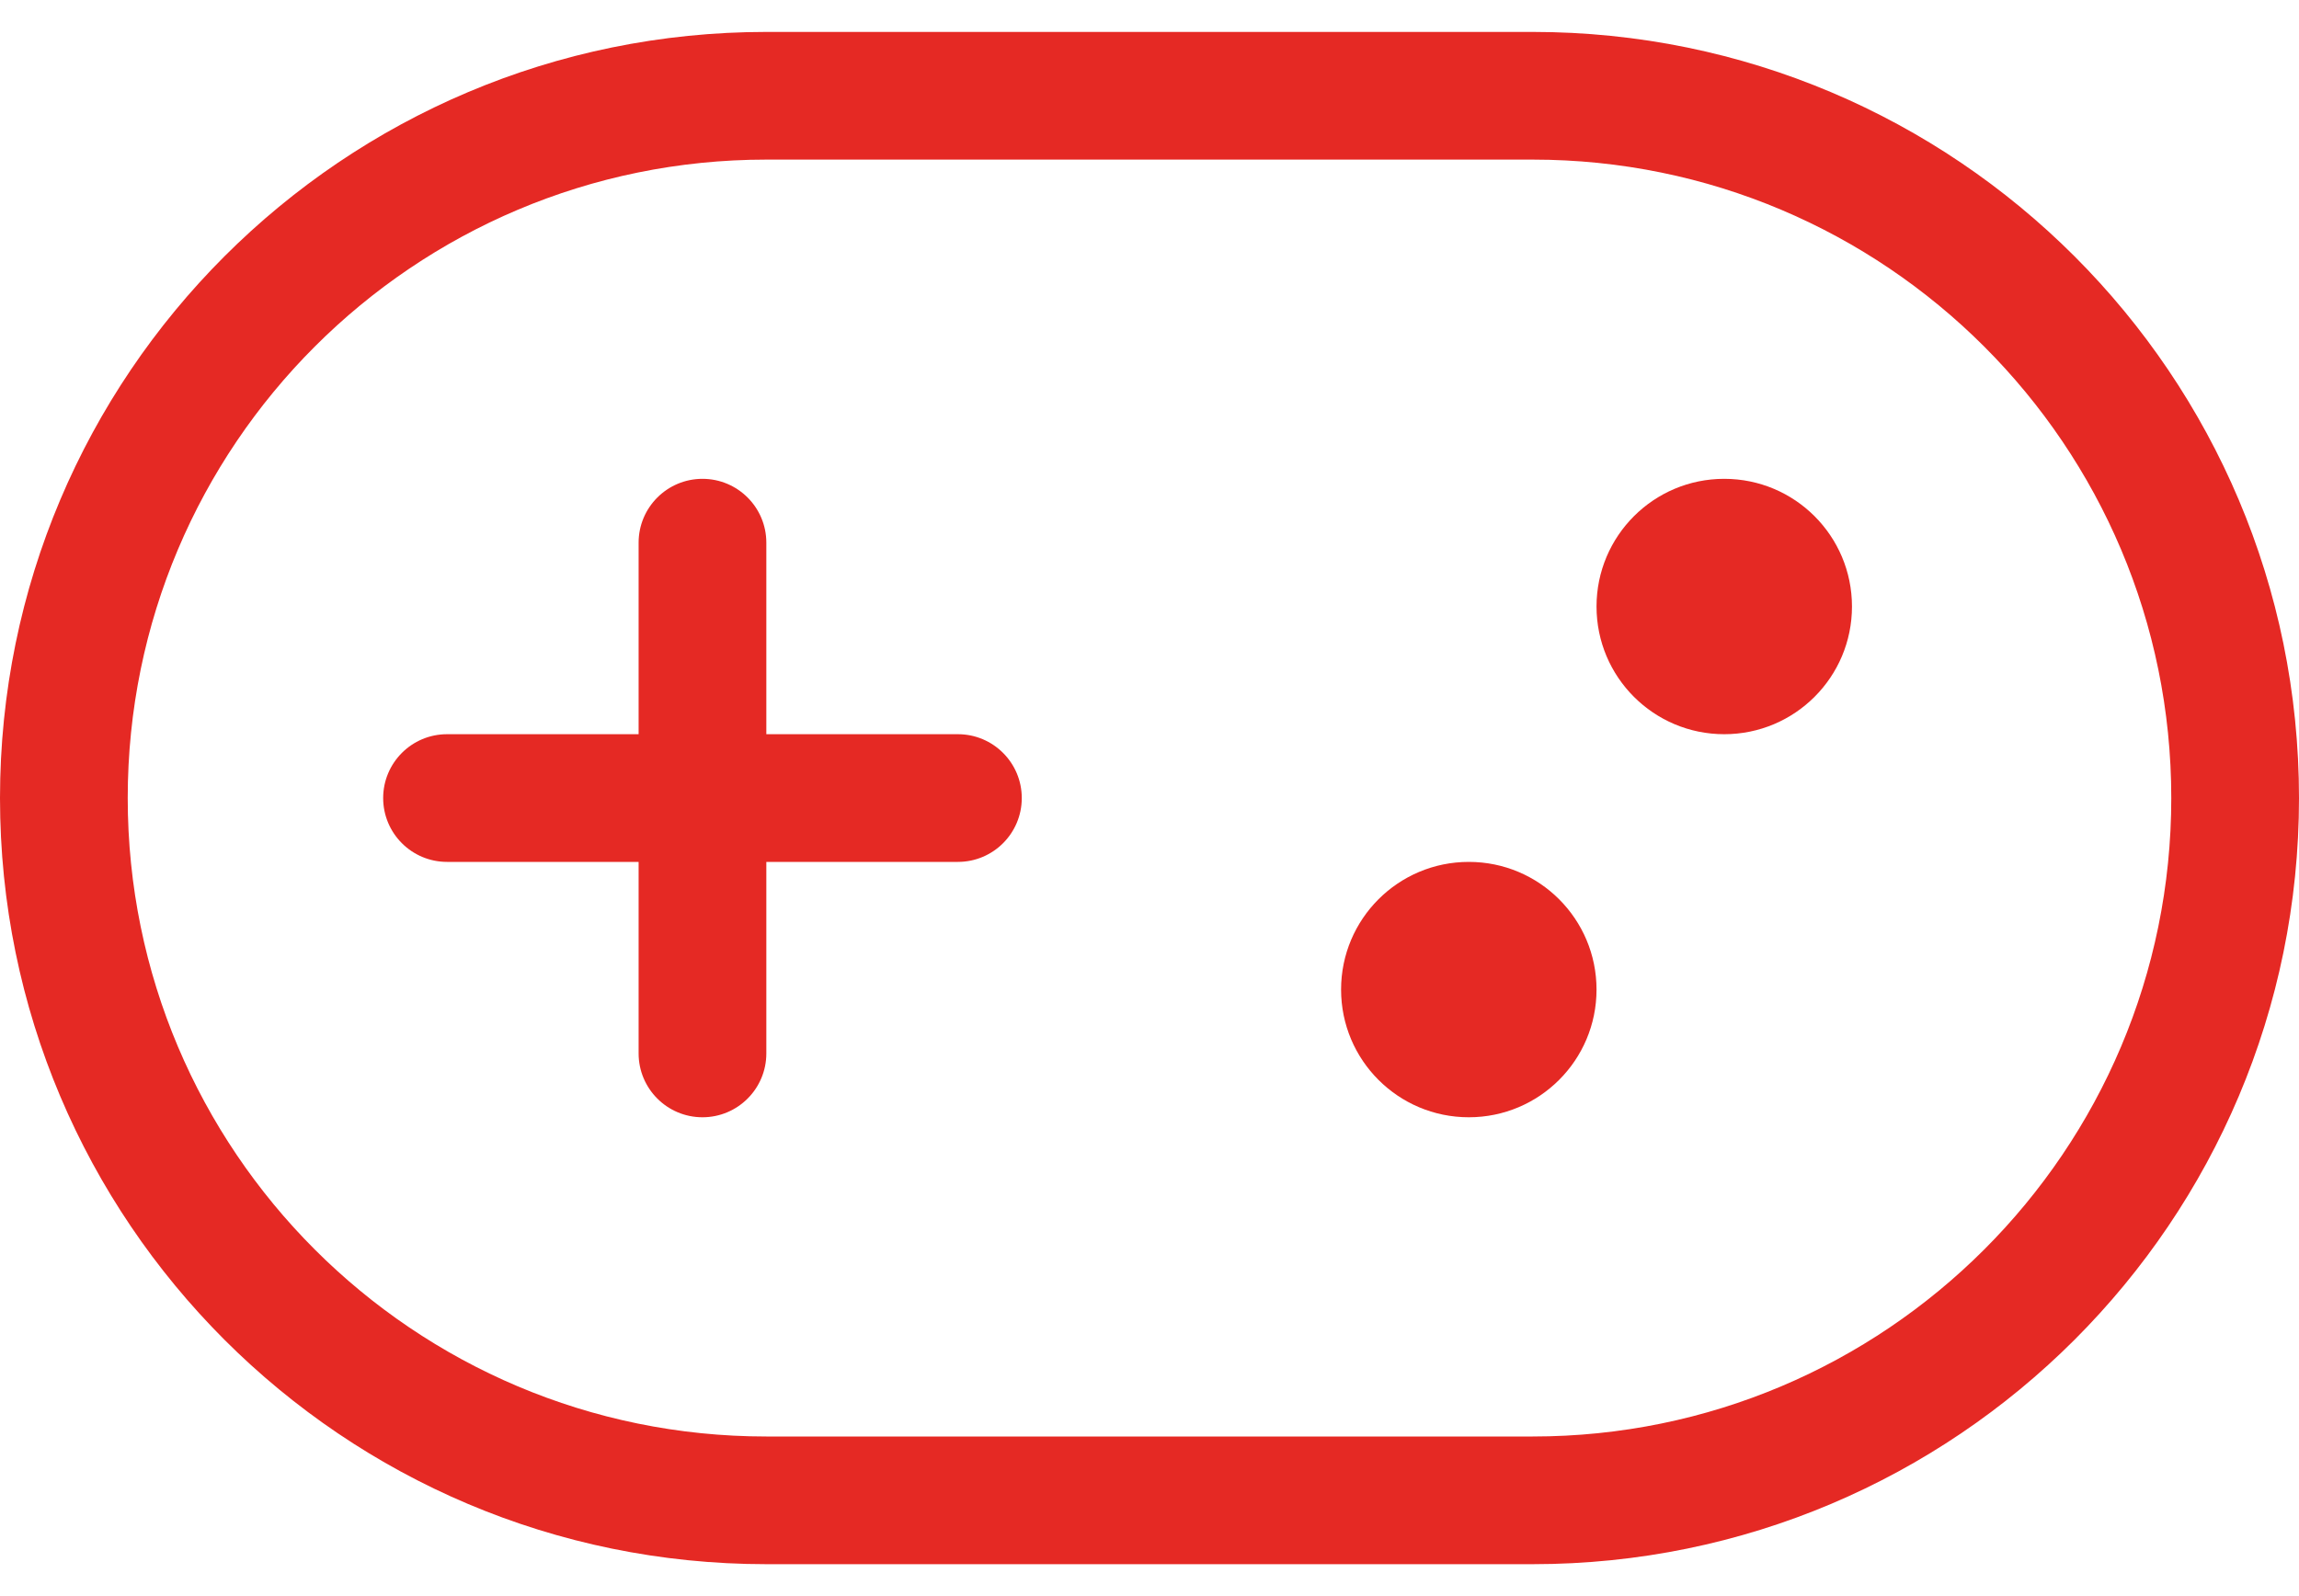
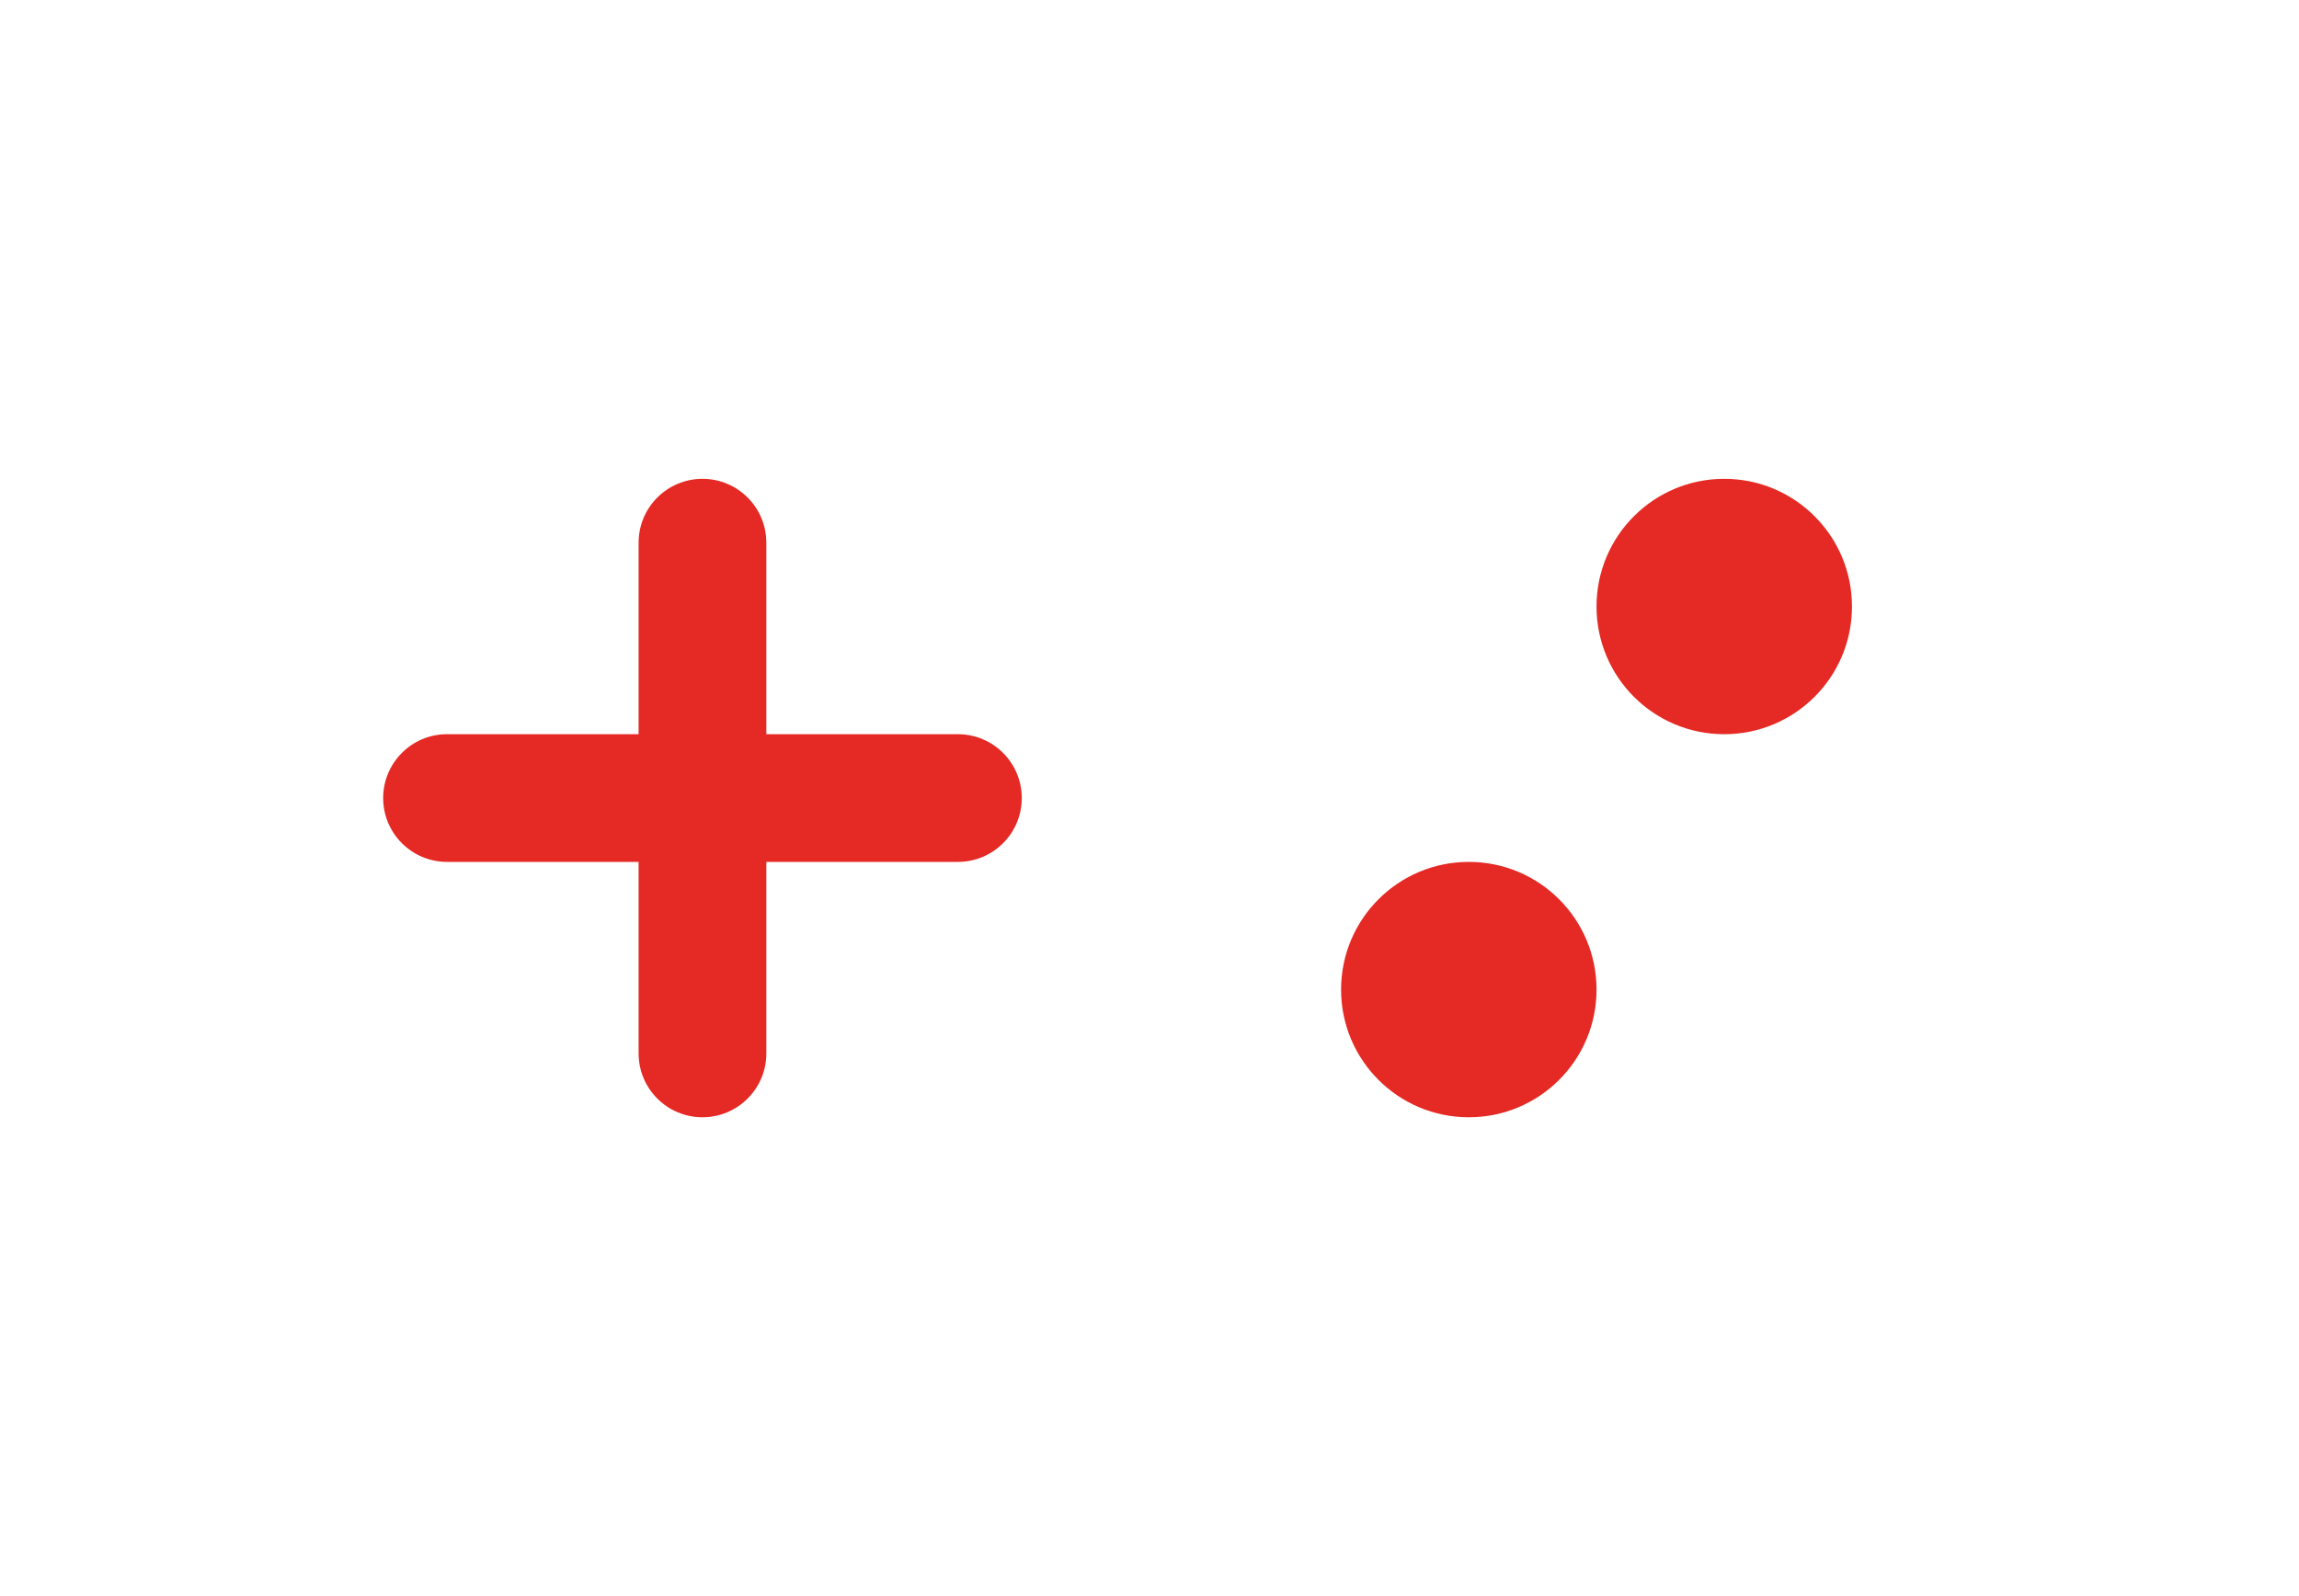
<svg xmlns="http://www.w3.org/2000/svg" width="36" height="25" viewBox="0 0 36 25" fill="none">
-   <path fill-rule="evenodd" clip-rule="evenodd" d="M0 12.5C0 5.873 5.373 0.5 12 0.5H24C30.627 0.5 36 5.873 36 12.5C36 19.127 30.627 24.5 24 24.5H12C5.373 24.5 0 19.127 0 12.5ZM12 2.5C6.477 2.5 2 6.977 2 12.5C2 18.023 6.477 22.5 12 22.5H24C29.523 22.5 34 18.023 34 12.5C34 6.977 29.523 2.5 24 2.5H12Z" fill="#E52924" />
  <path fill-rule="evenodd" clip-rule="evenodd" d="M11 7.5C11.552 7.5 12 7.948 12 8.5V11.5H15C15.552 11.5 16 11.948 16 12.5C16 13.052 15.552 13.5 15 13.5H12V16.5C12 17.052 11.552 17.5 11 17.5C10.448 17.5 10 17.052 10 16.5V13.5H7C6.448 13.5 6 13.052 6 12.5C6 11.948 6.448 11.5 7 11.5H10V8.5C10 7.948 10.448 7.5 11 7.5Z" fill="#E52924" />
  <path fill-rule="evenodd" clip-rule="evenodd" d="M27 11.5C28.105 11.5 29 10.605 29 9.5C29 8.395 28.105 7.5 27 7.5C25.895 7.5 25 8.395 25 9.5C25 10.605 25.895 11.5 27 11.5ZM23 17.5C24.105 17.5 25 16.605 25 15.5C25 14.395 24.105 13.5 23 13.5C21.895 13.5 21 14.395 21 15.5C21 16.605 21.895 17.5 23 17.5Z" fill="#E52924" />
</svg>